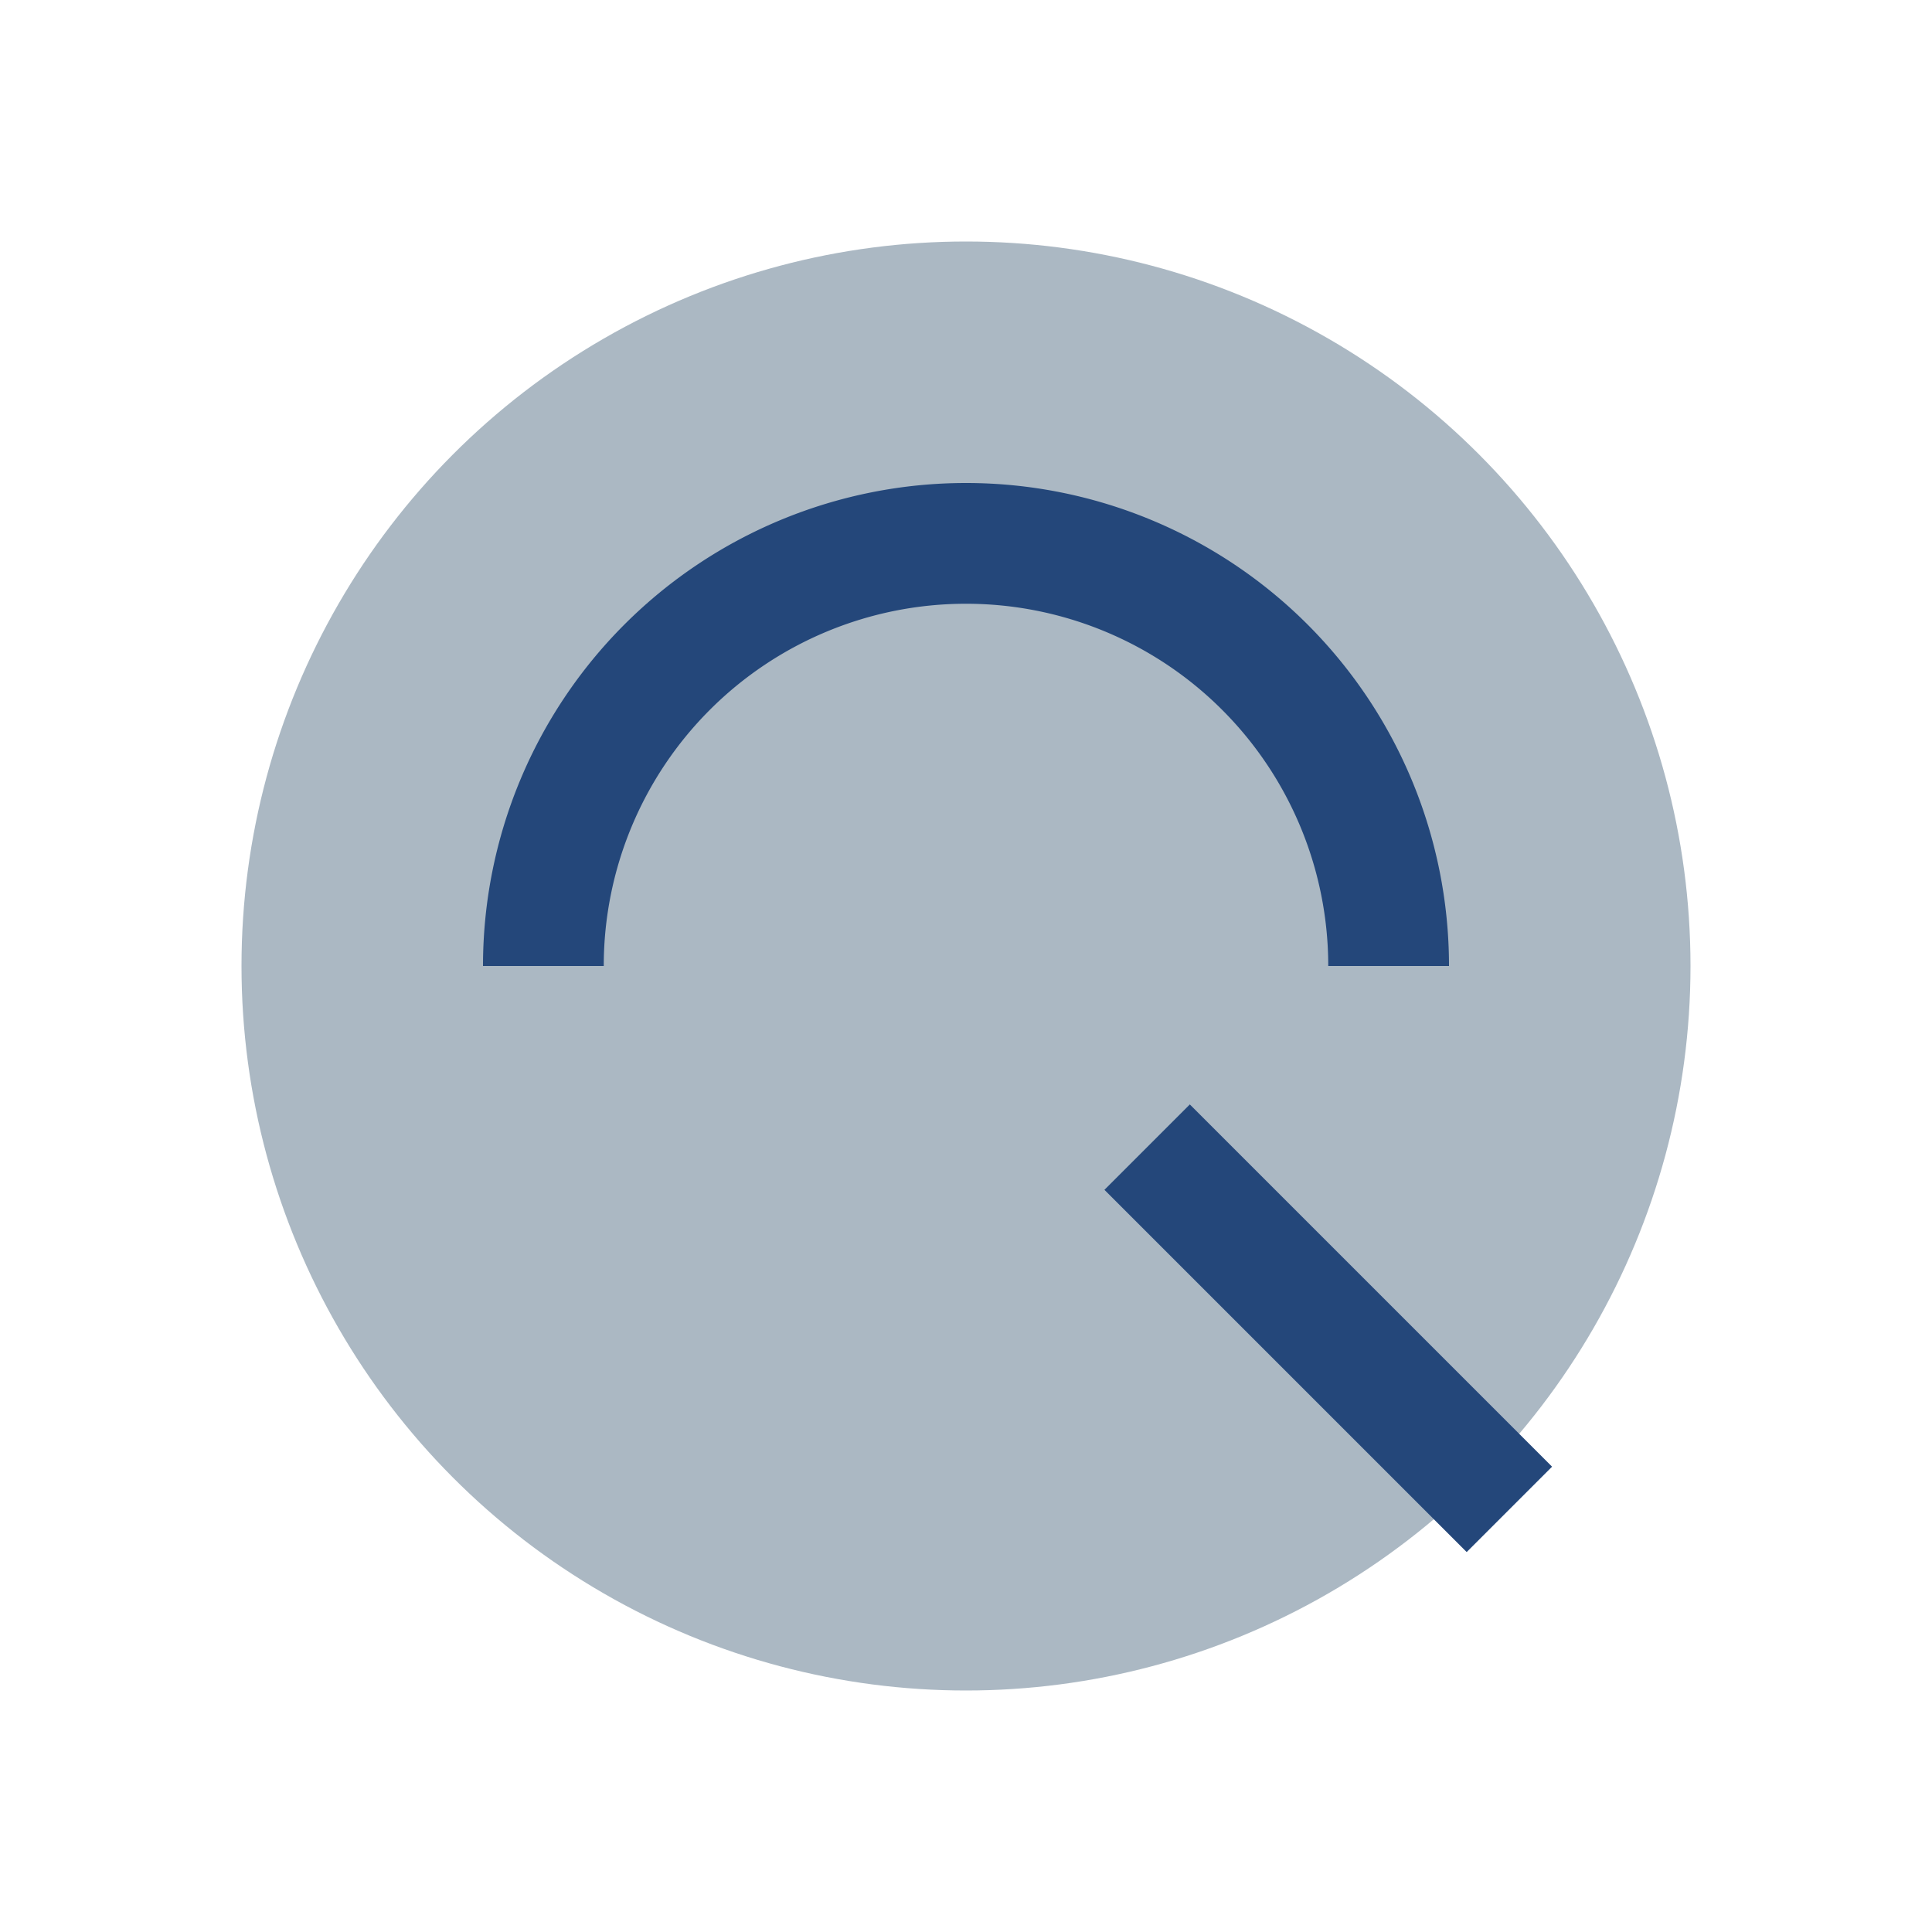
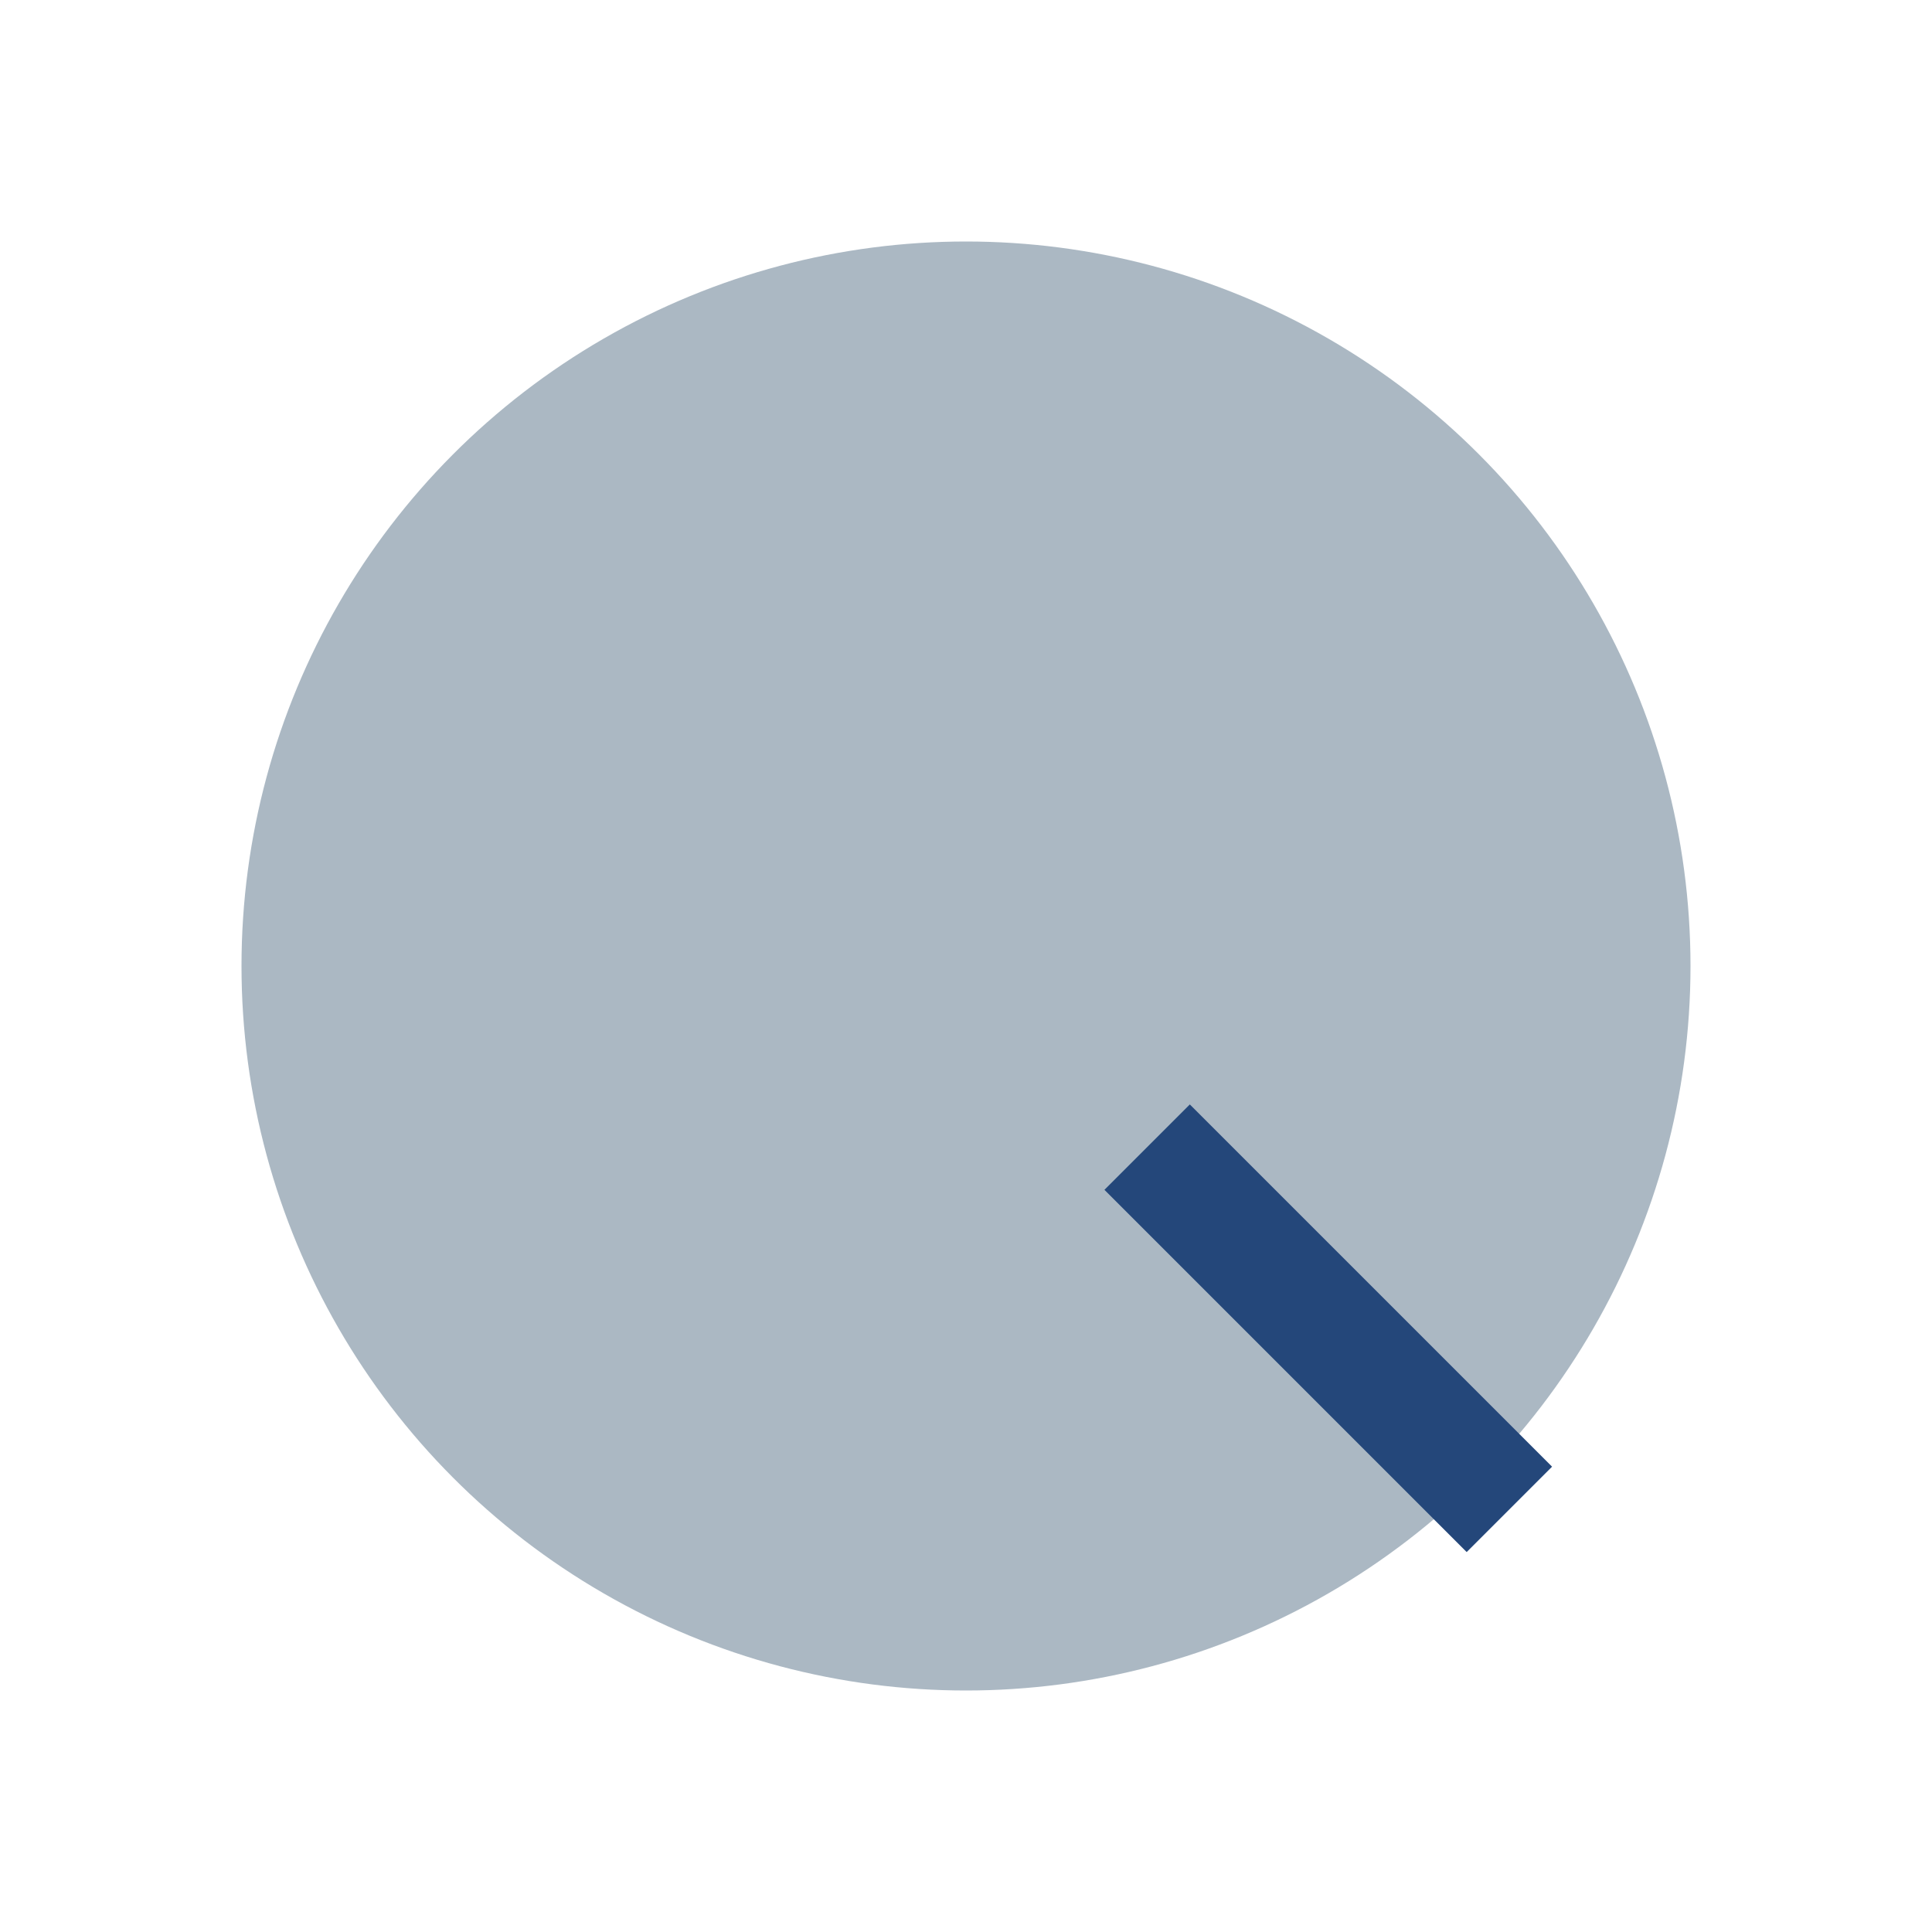
<svg xmlns="http://www.w3.org/2000/svg" width="32" height="32" viewBox="0 0 32 32">
  <circle cx="16" cy="16" r="12" fill="#ABB8C3" />
-   <path d="M9 16a7 7 0 0 1 14 0" stroke="#24477A" stroke-width="2" fill="none" />
  <path d="M25 25l-6-6" stroke="#24477A" stroke-width="2" />
</svg>